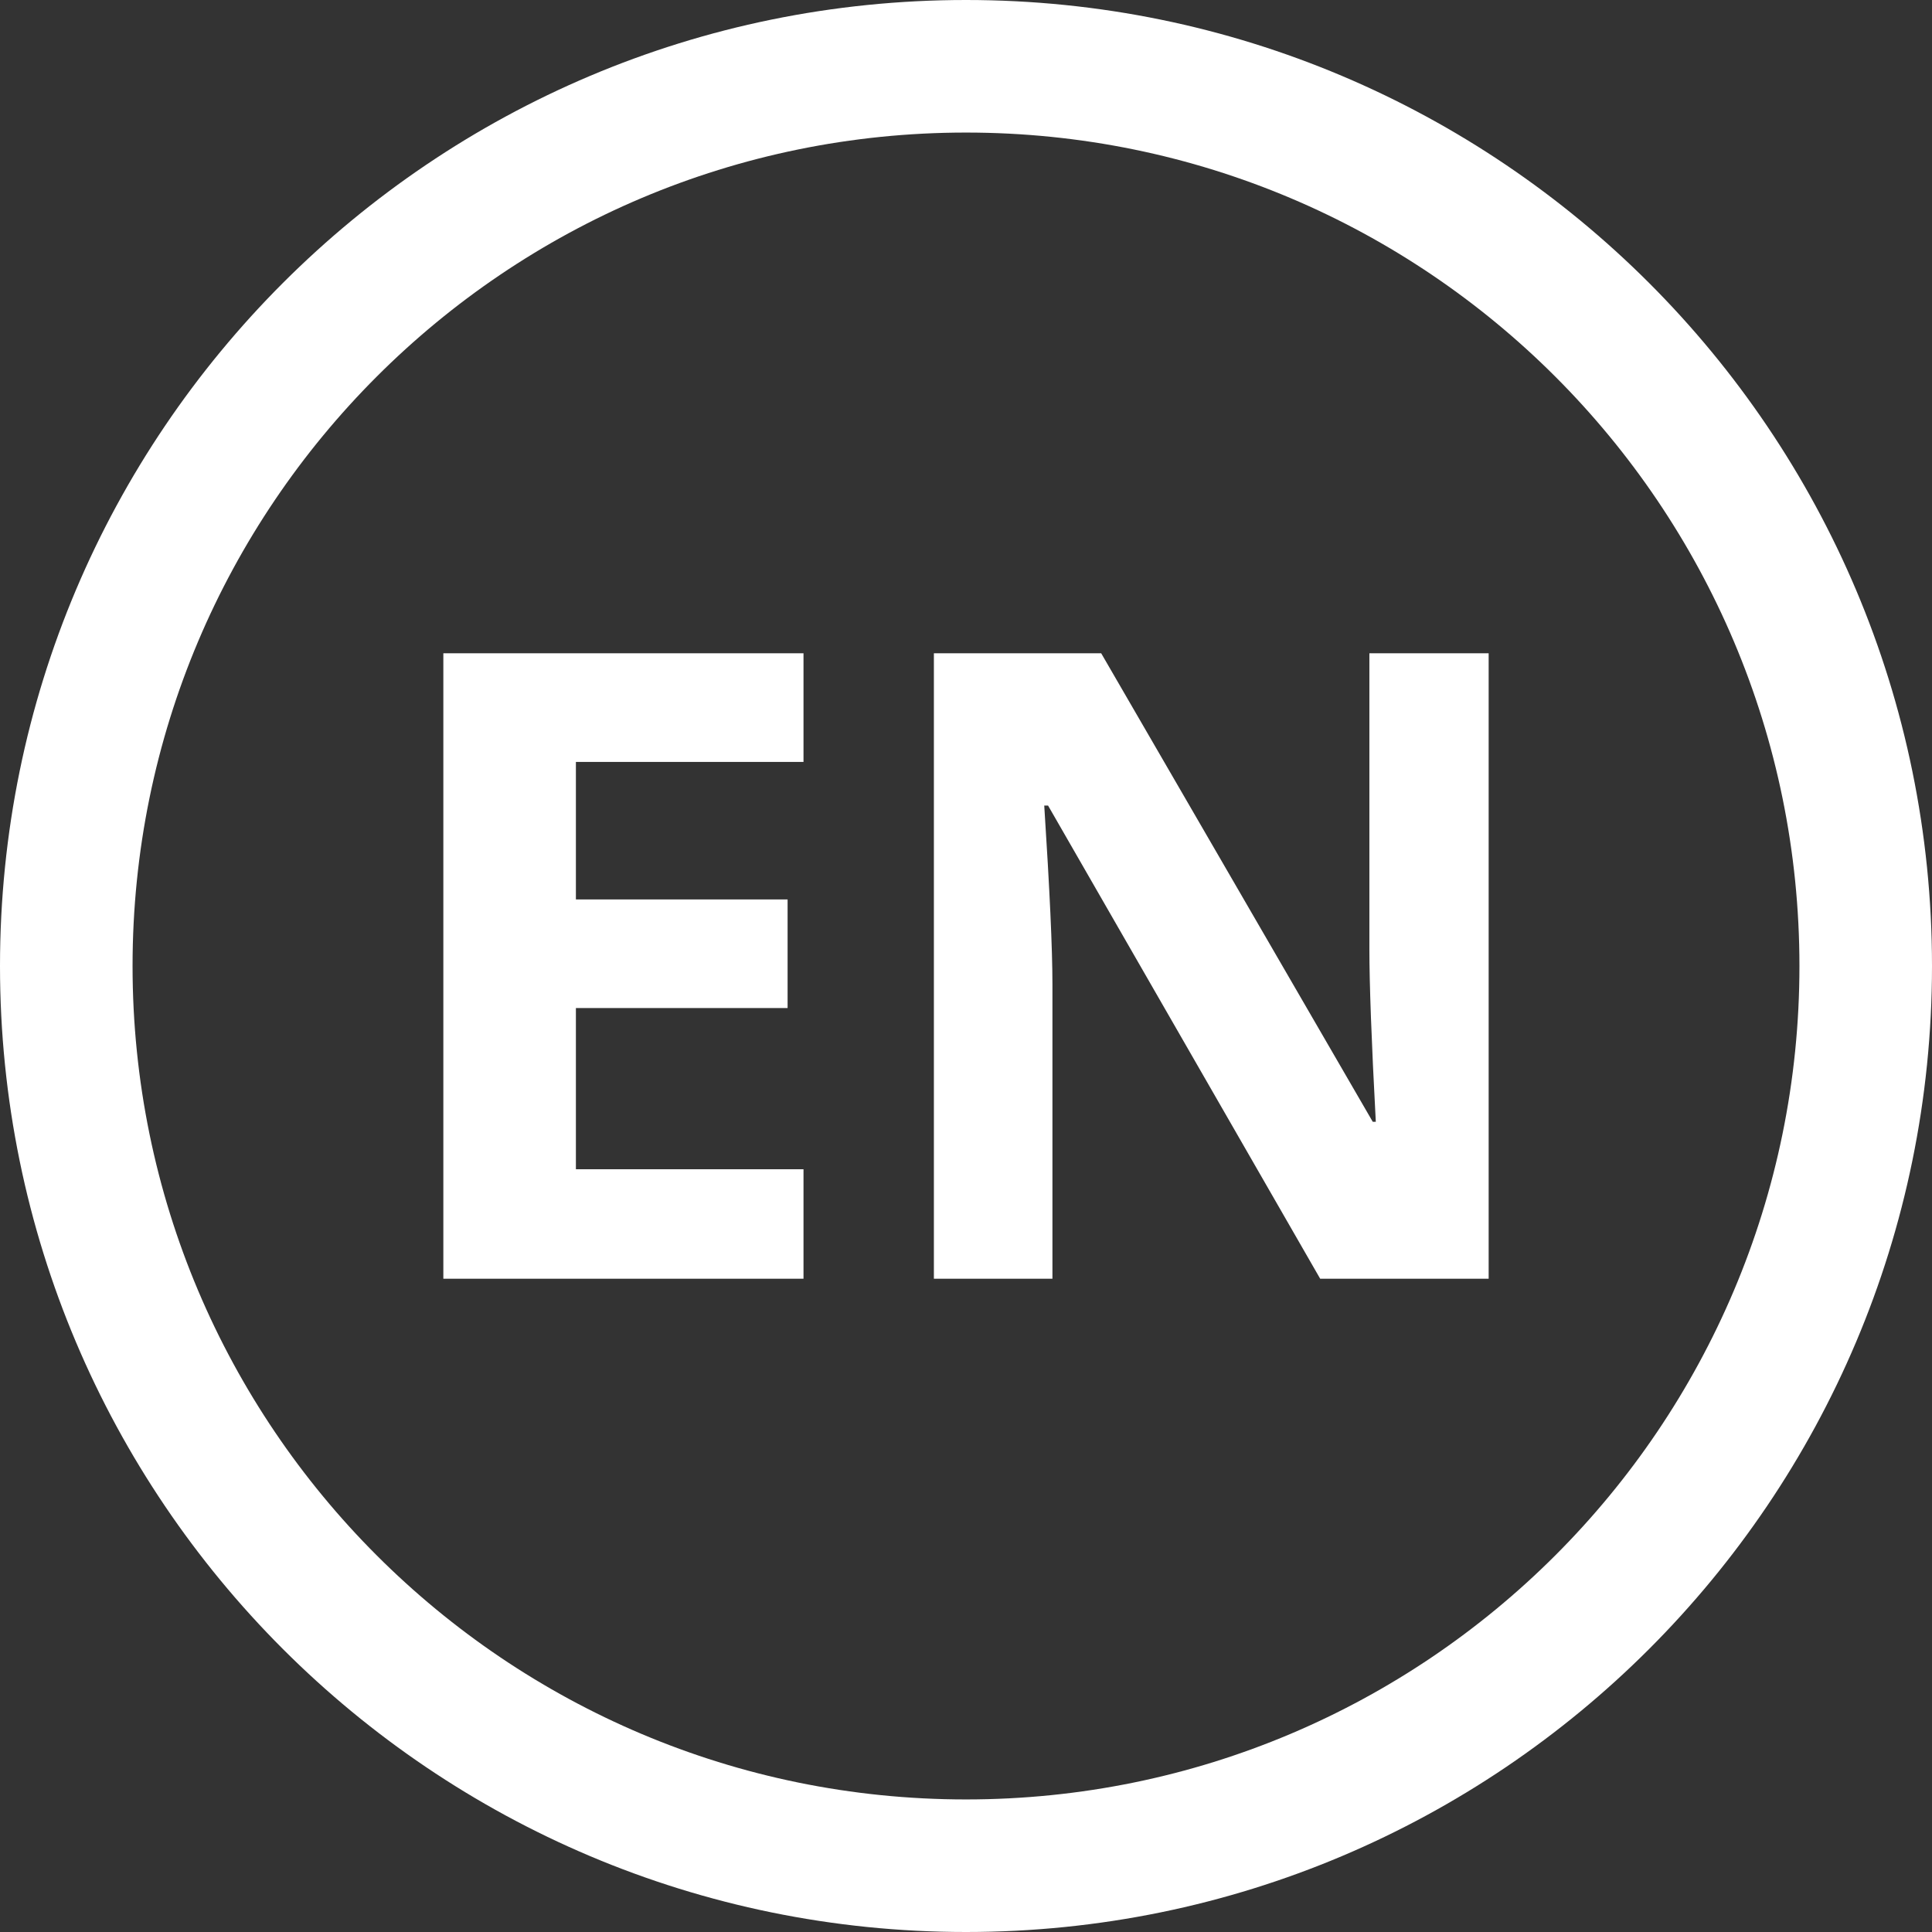
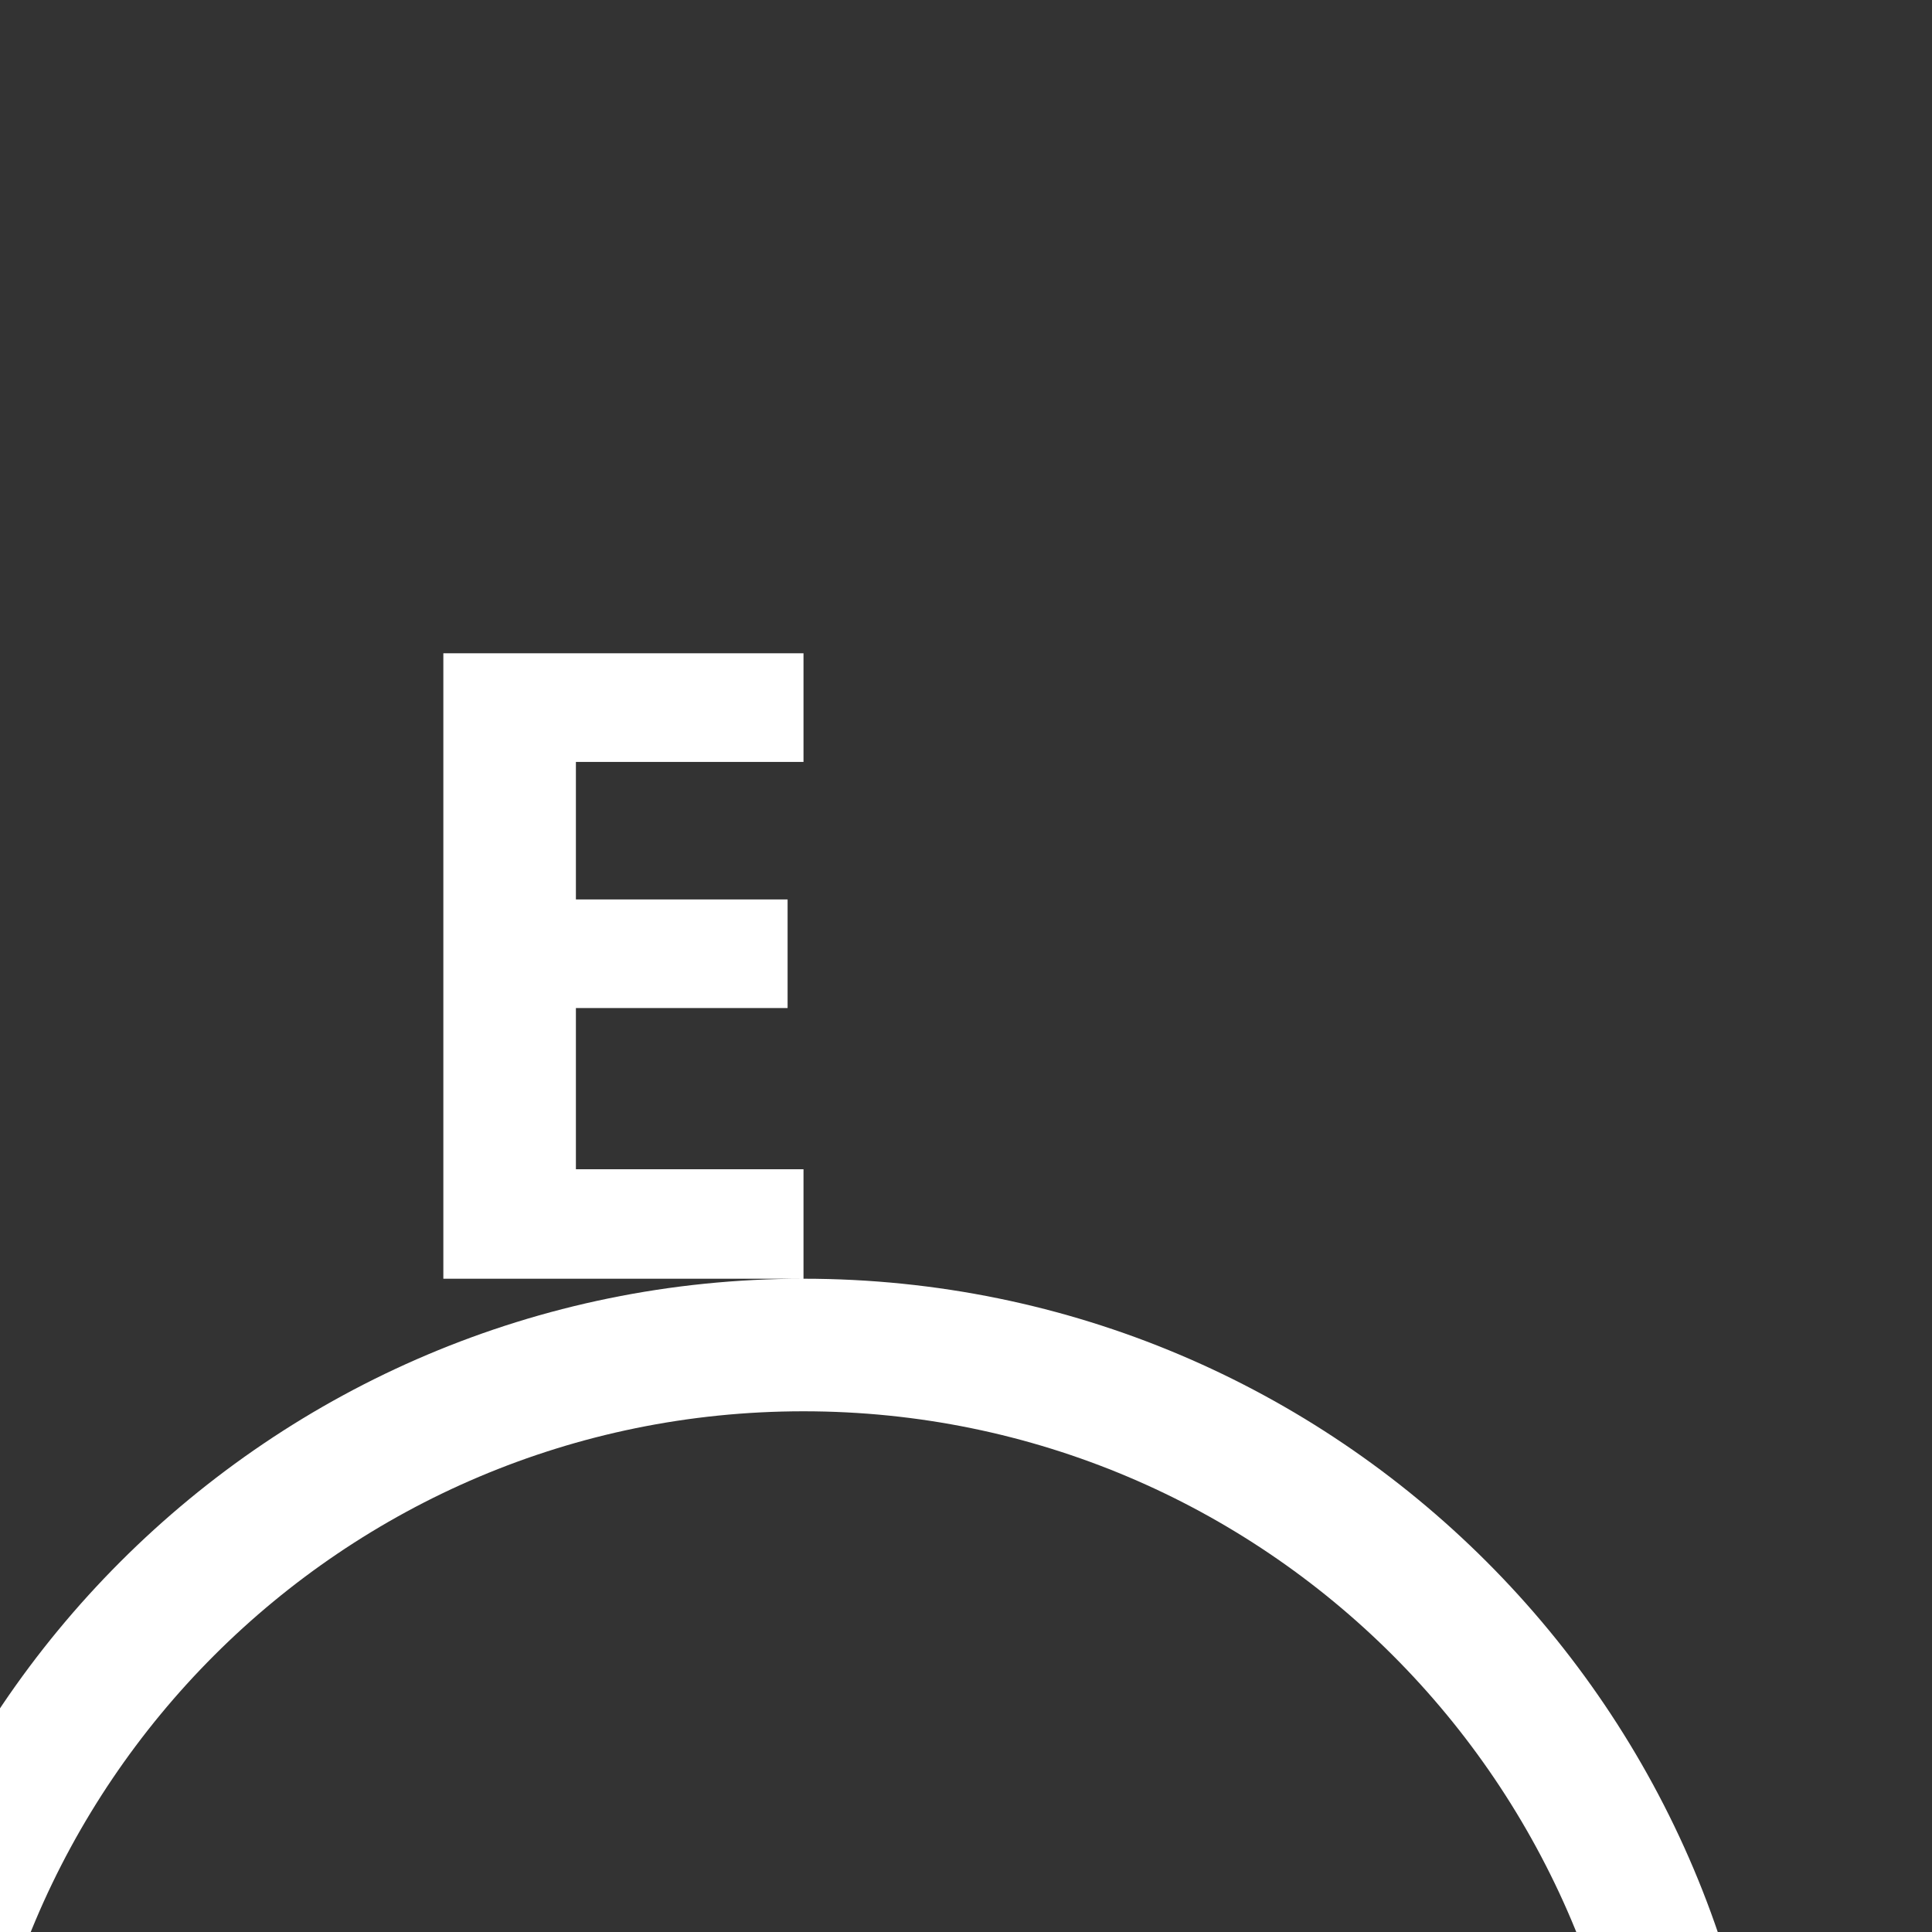
<svg xmlns="http://www.w3.org/2000/svg" xml:space="preserve" width="80px" height="80px" version="1.1" style="shape-rendering:geometricPrecision; text-rendering:geometricPrecision; image-rendering:optimizeQuality; fill-rule:evenodd; clip-rule:evenodd" viewBox="0 0 13404.2 13404.2">
  <rect x="0" y="0" width="13404.2" height="13404.2" fill="#333333" stroke="none" />
  <defs>
    <style type="text/css">
   
    .fil0 {fill:white;fill-rule:nonzero}
   
  </style>
  </defs>
  <g id="Layer_x0020_1">
-     <path class="fil0" d="M5574.7 8871.8l-2498.8 0 0 -4339.3 2498.8 0 0 753.6 -1579.1 0 0 954.1 1468.7 0 0 753.6 -1468.7 0 0 1118.3 1579.1 0 0 759.7zm1127.4 -8871.8c1850.7,0 3526.2,750.2 4739.1,1963 1212.8,1212.9 1963,2888.4 1963,4739.1 0,1850.7 -750.2,3526.2 -1963,4739.1 -1212.9,1212.8 -2888.4,1963 -4739.1,1963 -1850.7,0 -3526.2,-750.2 -4739.1,-1963 -1212.8,-1212.9 -1963,-2888.4 -1963,-4739.1 0,-1850.7 750.2,-3526.2 1963,-4739.1 1212.9,-1212.8 2888.4,-1963 4739.1,-1963zm4088.8 2613.3c-1046.3,-1046.4 -2492,-1693.6 -4088.8,-1693.6 -1596.8,0 -3042.4,647.2 -4088.8,1693.6 -1046.4,1046.4 -1693.6,2492 -1693.6,4088.8 0,1596.8 647.2,3042.5 1693.6,4088.8 1046.4,1046.4 2492,1693.6 4088.8,1693.6 1596.8,0 3042.5,-647.2 4088.8,-1693.6 1046.4,-1046.3 1693.6,-2492 1693.6,-4088.8 0,-1596.8 -647.2,-3042.4 -1693.6,-4088.8zm-462.6 6258.5l-1168.9 0 -1888 -3282.9 -26.4 0c37.5,580.4 56.8,993.7 56.8,1240.9l0 2042 -822.5 0 0 -4339.3 1160.8 0 1884 3250.4 21.2 0c-30.4,-564.2 -44.5,-963.3 -44.5,-1196.3l0 -2054.1 827.5 0 0 4339.3z" />
+     <path class="fil0" d="M5574.7 8871.8l-2498.8 0 0 -4339.3 2498.8 0 0 753.6 -1579.1 0 0 954.1 1468.7 0 0 753.6 -1468.7 0 0 1118.3 1579.1 0 0 759.7zc1850.7,0 3526.2,750.2 4739.1,1963 1212.8,1212.9 1963,2888.4 1963,4739.1 0,1850.7 -750.2,3526.2 -1963,4739.1 -1212.9,1212.8 -2888.4,1963 -4739.1,1963 -1850.7,0 -3526.2,-750.2 -4739.1,-1963 -1212.8,-1212.9 -1963,-2888.4 -1963,-4739.1 0,-1850.7 750.2,-3526.2 1963,-4739.1 1212.9,-1212.8 2888.4,-1963 4739.1,-1963zm4088.8 2613.3c-1046.3,-1046.4 -2492,-1693.6 -4088.8,-1693.6 -1596.8,0 -3042.4,647.2 -4088.8,1693.6 -1046.4,1046.4 -1693.6,2492 -1693.6,4088.8 0,1596.8 647.2,3042.5 1693.6,4088.8 1046.4,1046.4 2492,1693.6 4088.8,1693.6 1596.8,0 3042.5,-647.2 4088.8,-1693.6 1046.4,-1046.3 1693.6,-2492 1693.6,-4088.8 0,-1596.8 -647.2,-3042.4 -1693.6,-4088.8zm-462.6 6258.5l-1168.9 0 -1888 -3282.9 -26.4 0c37.5,580.4 56.8,993.7 56.8,1240.9l0 2042 -822.5 0 0 -4339.3 1160.8 0 1884 3250.4 21.2 0c-30.4,-564.2 -44.5,-963.3 -44.5,-1196.3l0 -2054.1 827.5 0 0 4339.3z" />
  </g>
</svg>